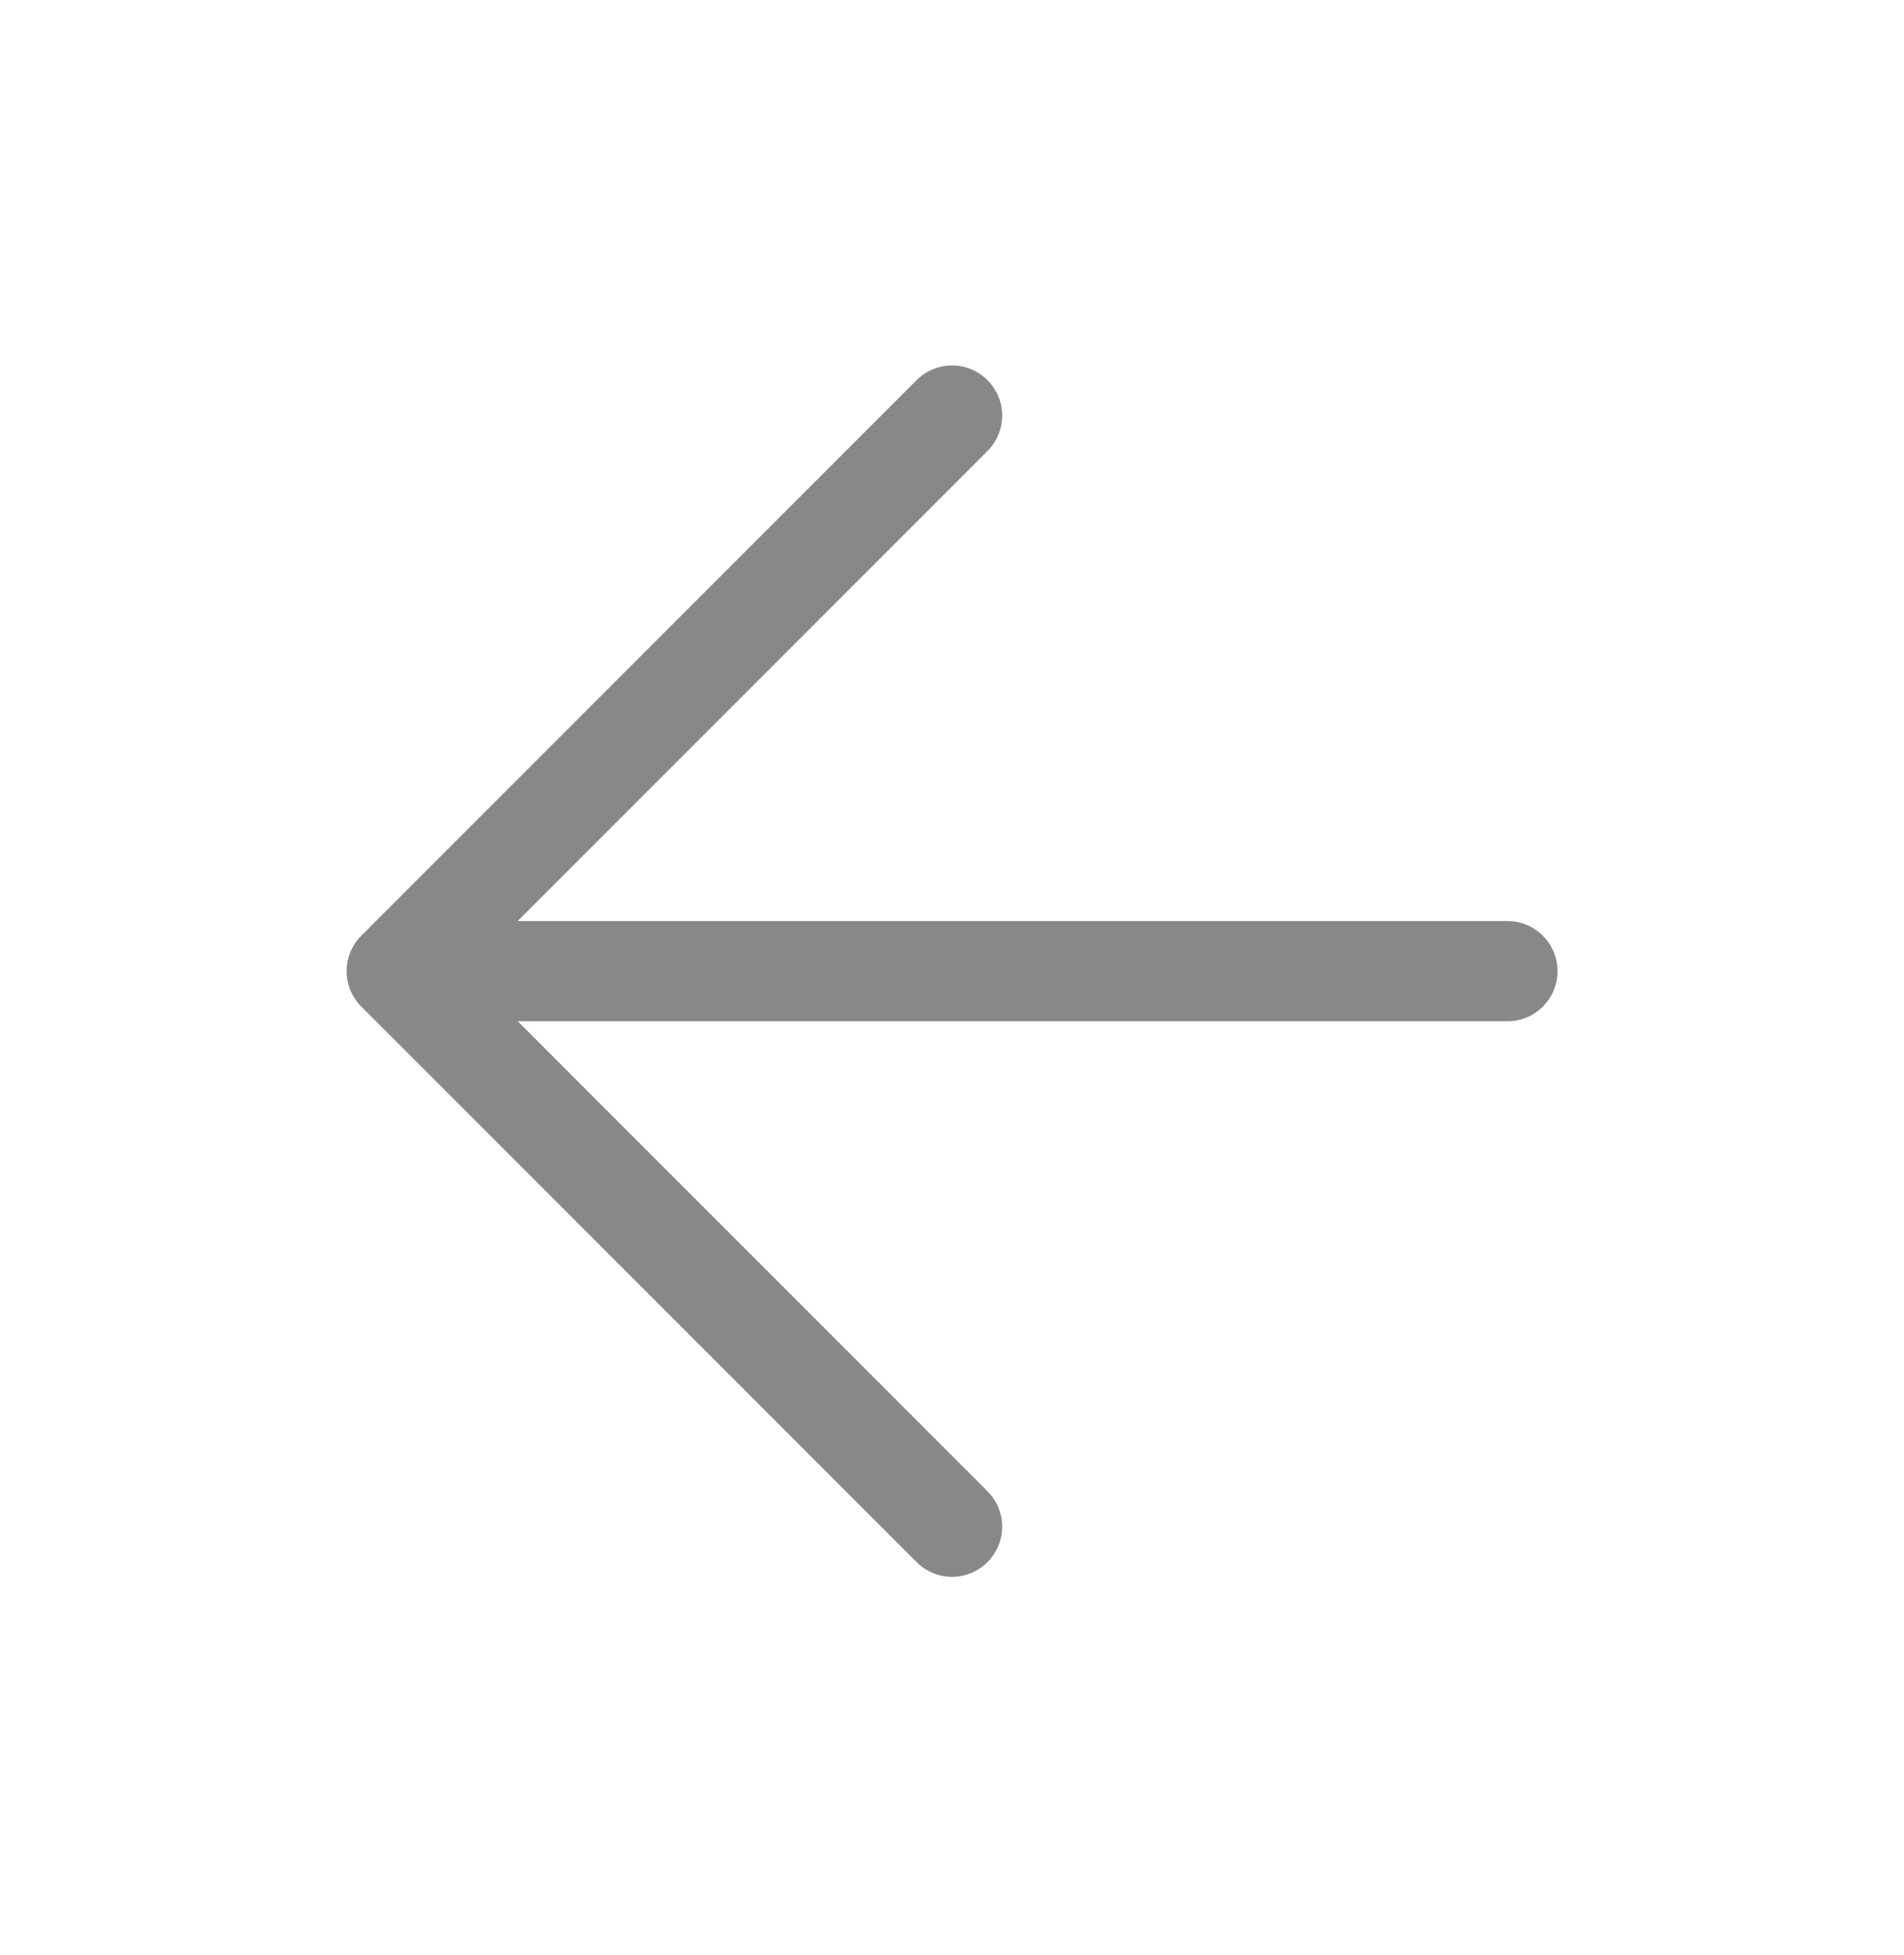
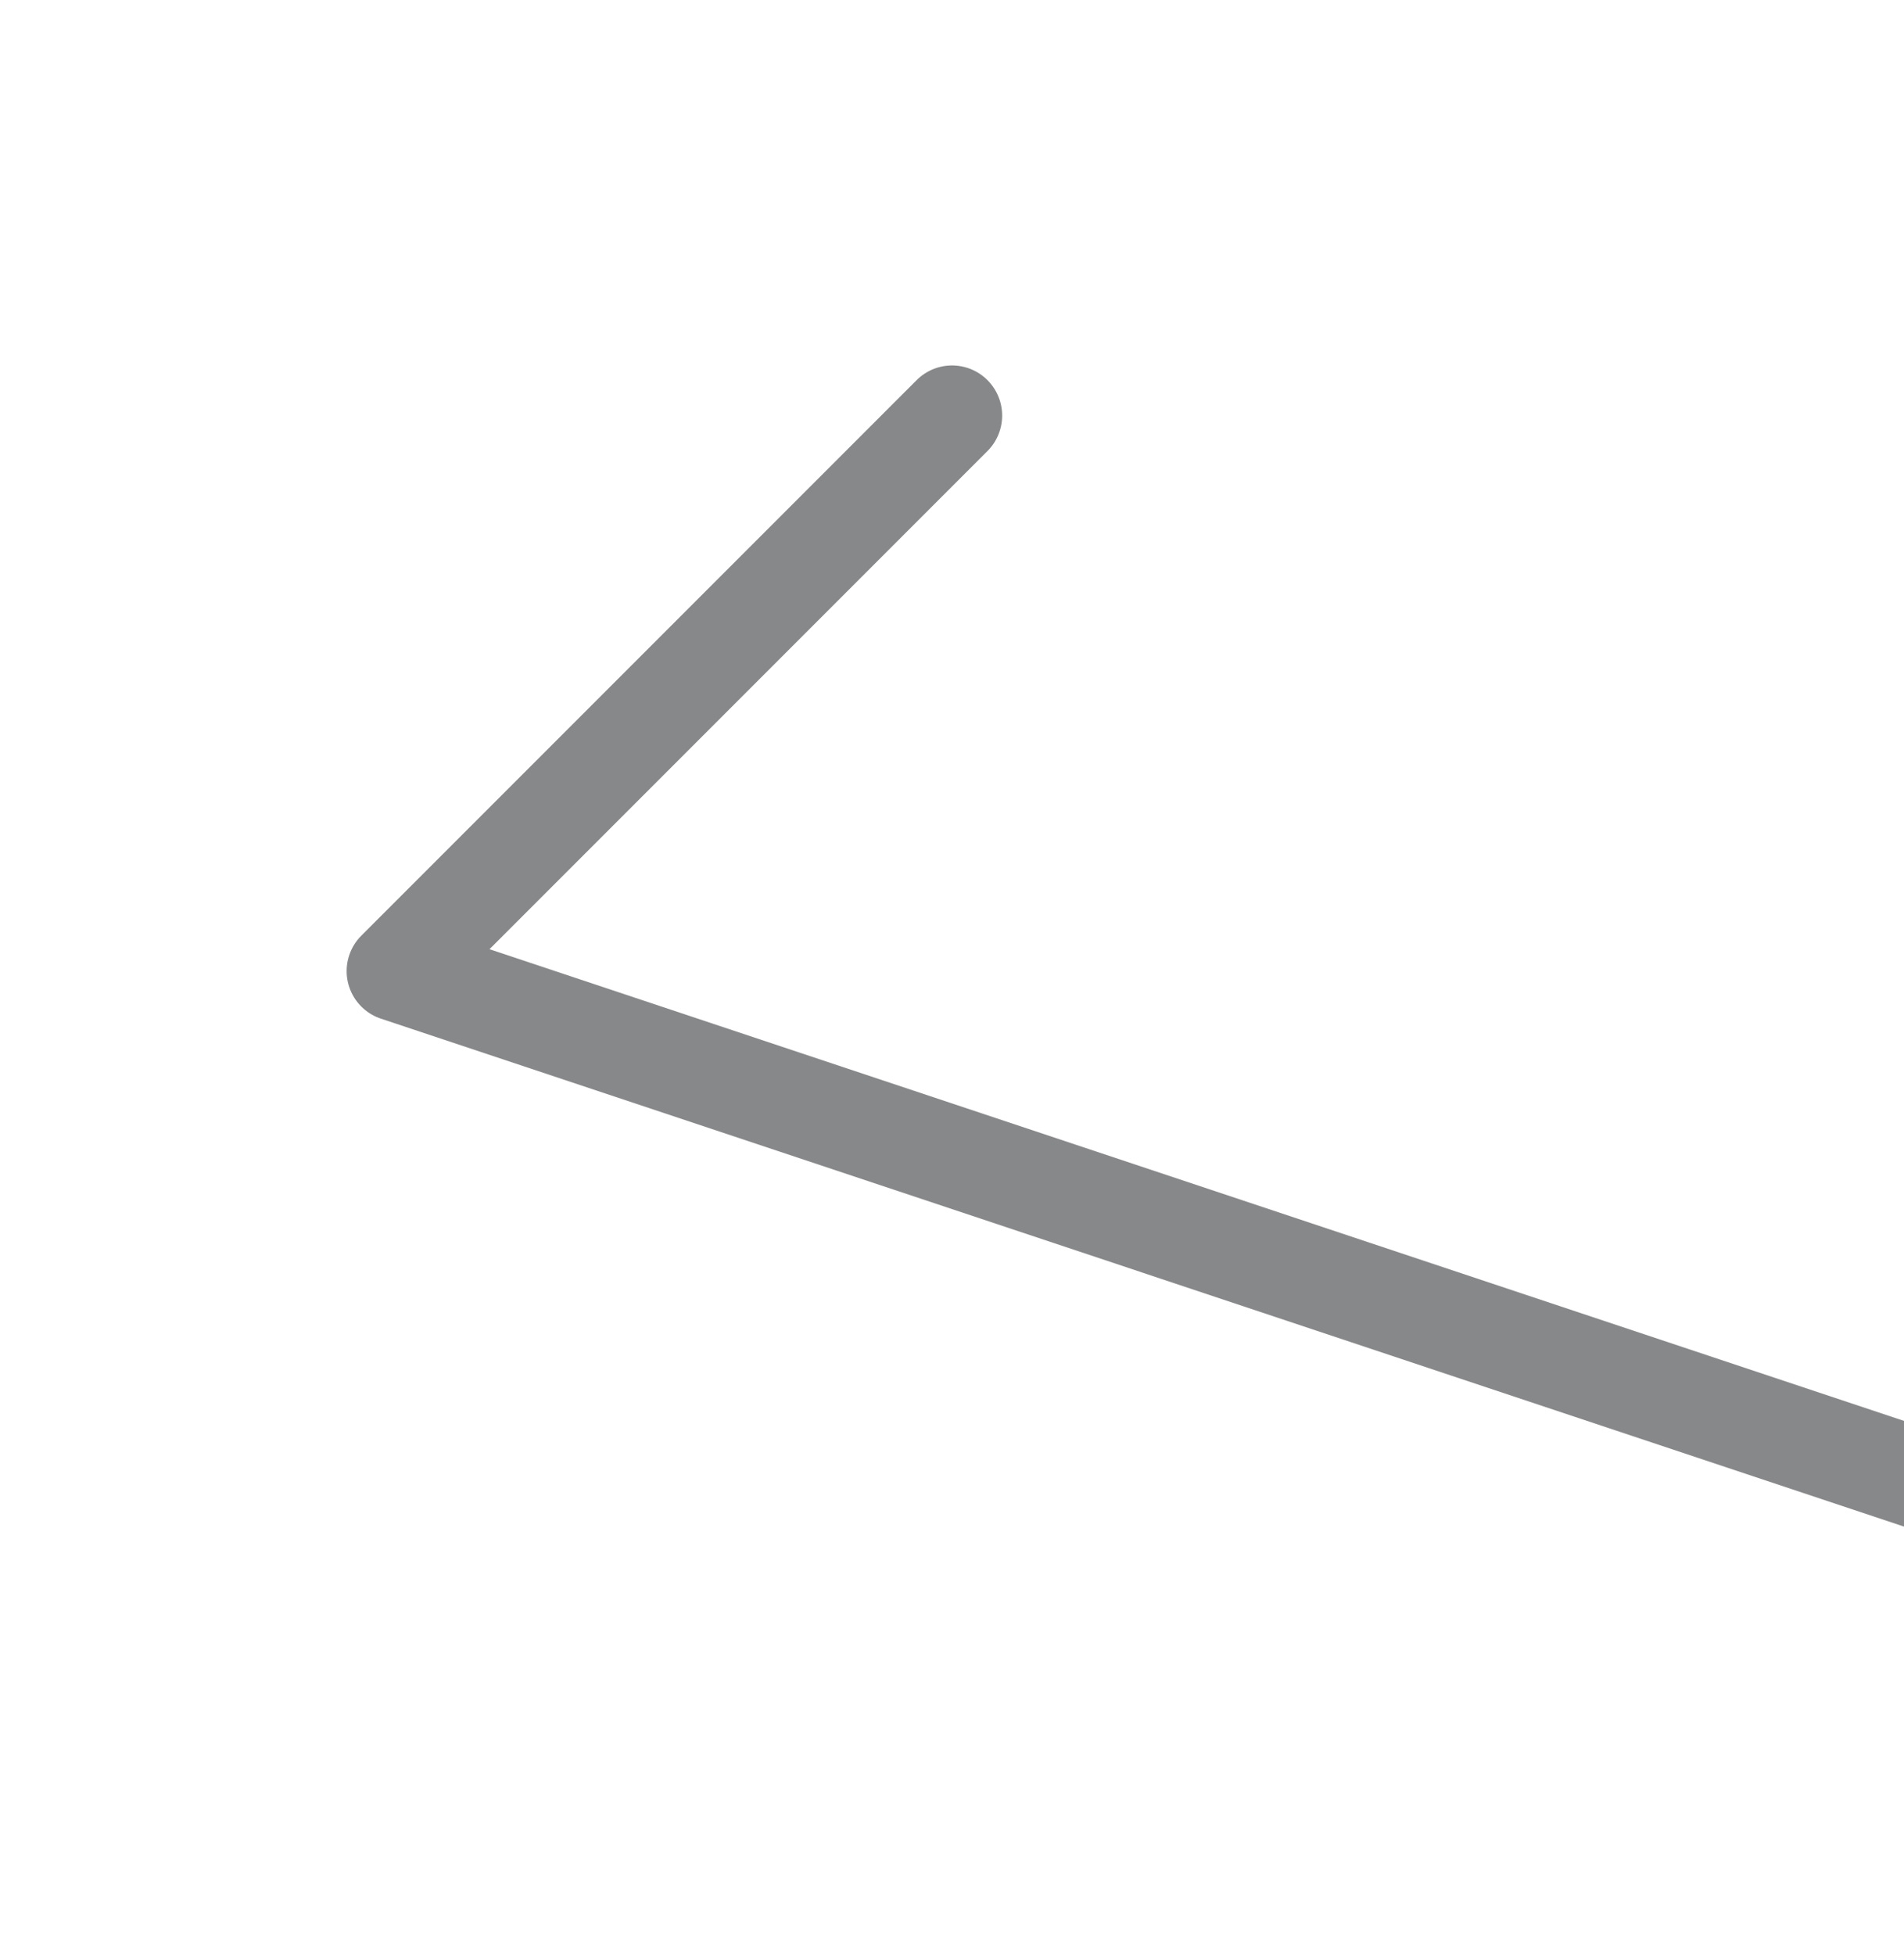
<svg xmlns="http://www.w3.org/2000/svg" width="38" height="39" fill="none">
-   <path d="M30.085 19.375H7.918m11.083 11.083L7.918 19.374 19.001 8.291" stroke="#87888A" stroke-width="2" stroke-linecap="round" stroke-linejoin="round" />
+   <path d="M30.085 19.375m11.083 11.083L7.918 19.374 19.001 8.291" stroke="#87888A" stroke-width="2" stroke-linecap="round" stroke-linejoin="round" />
</svg>